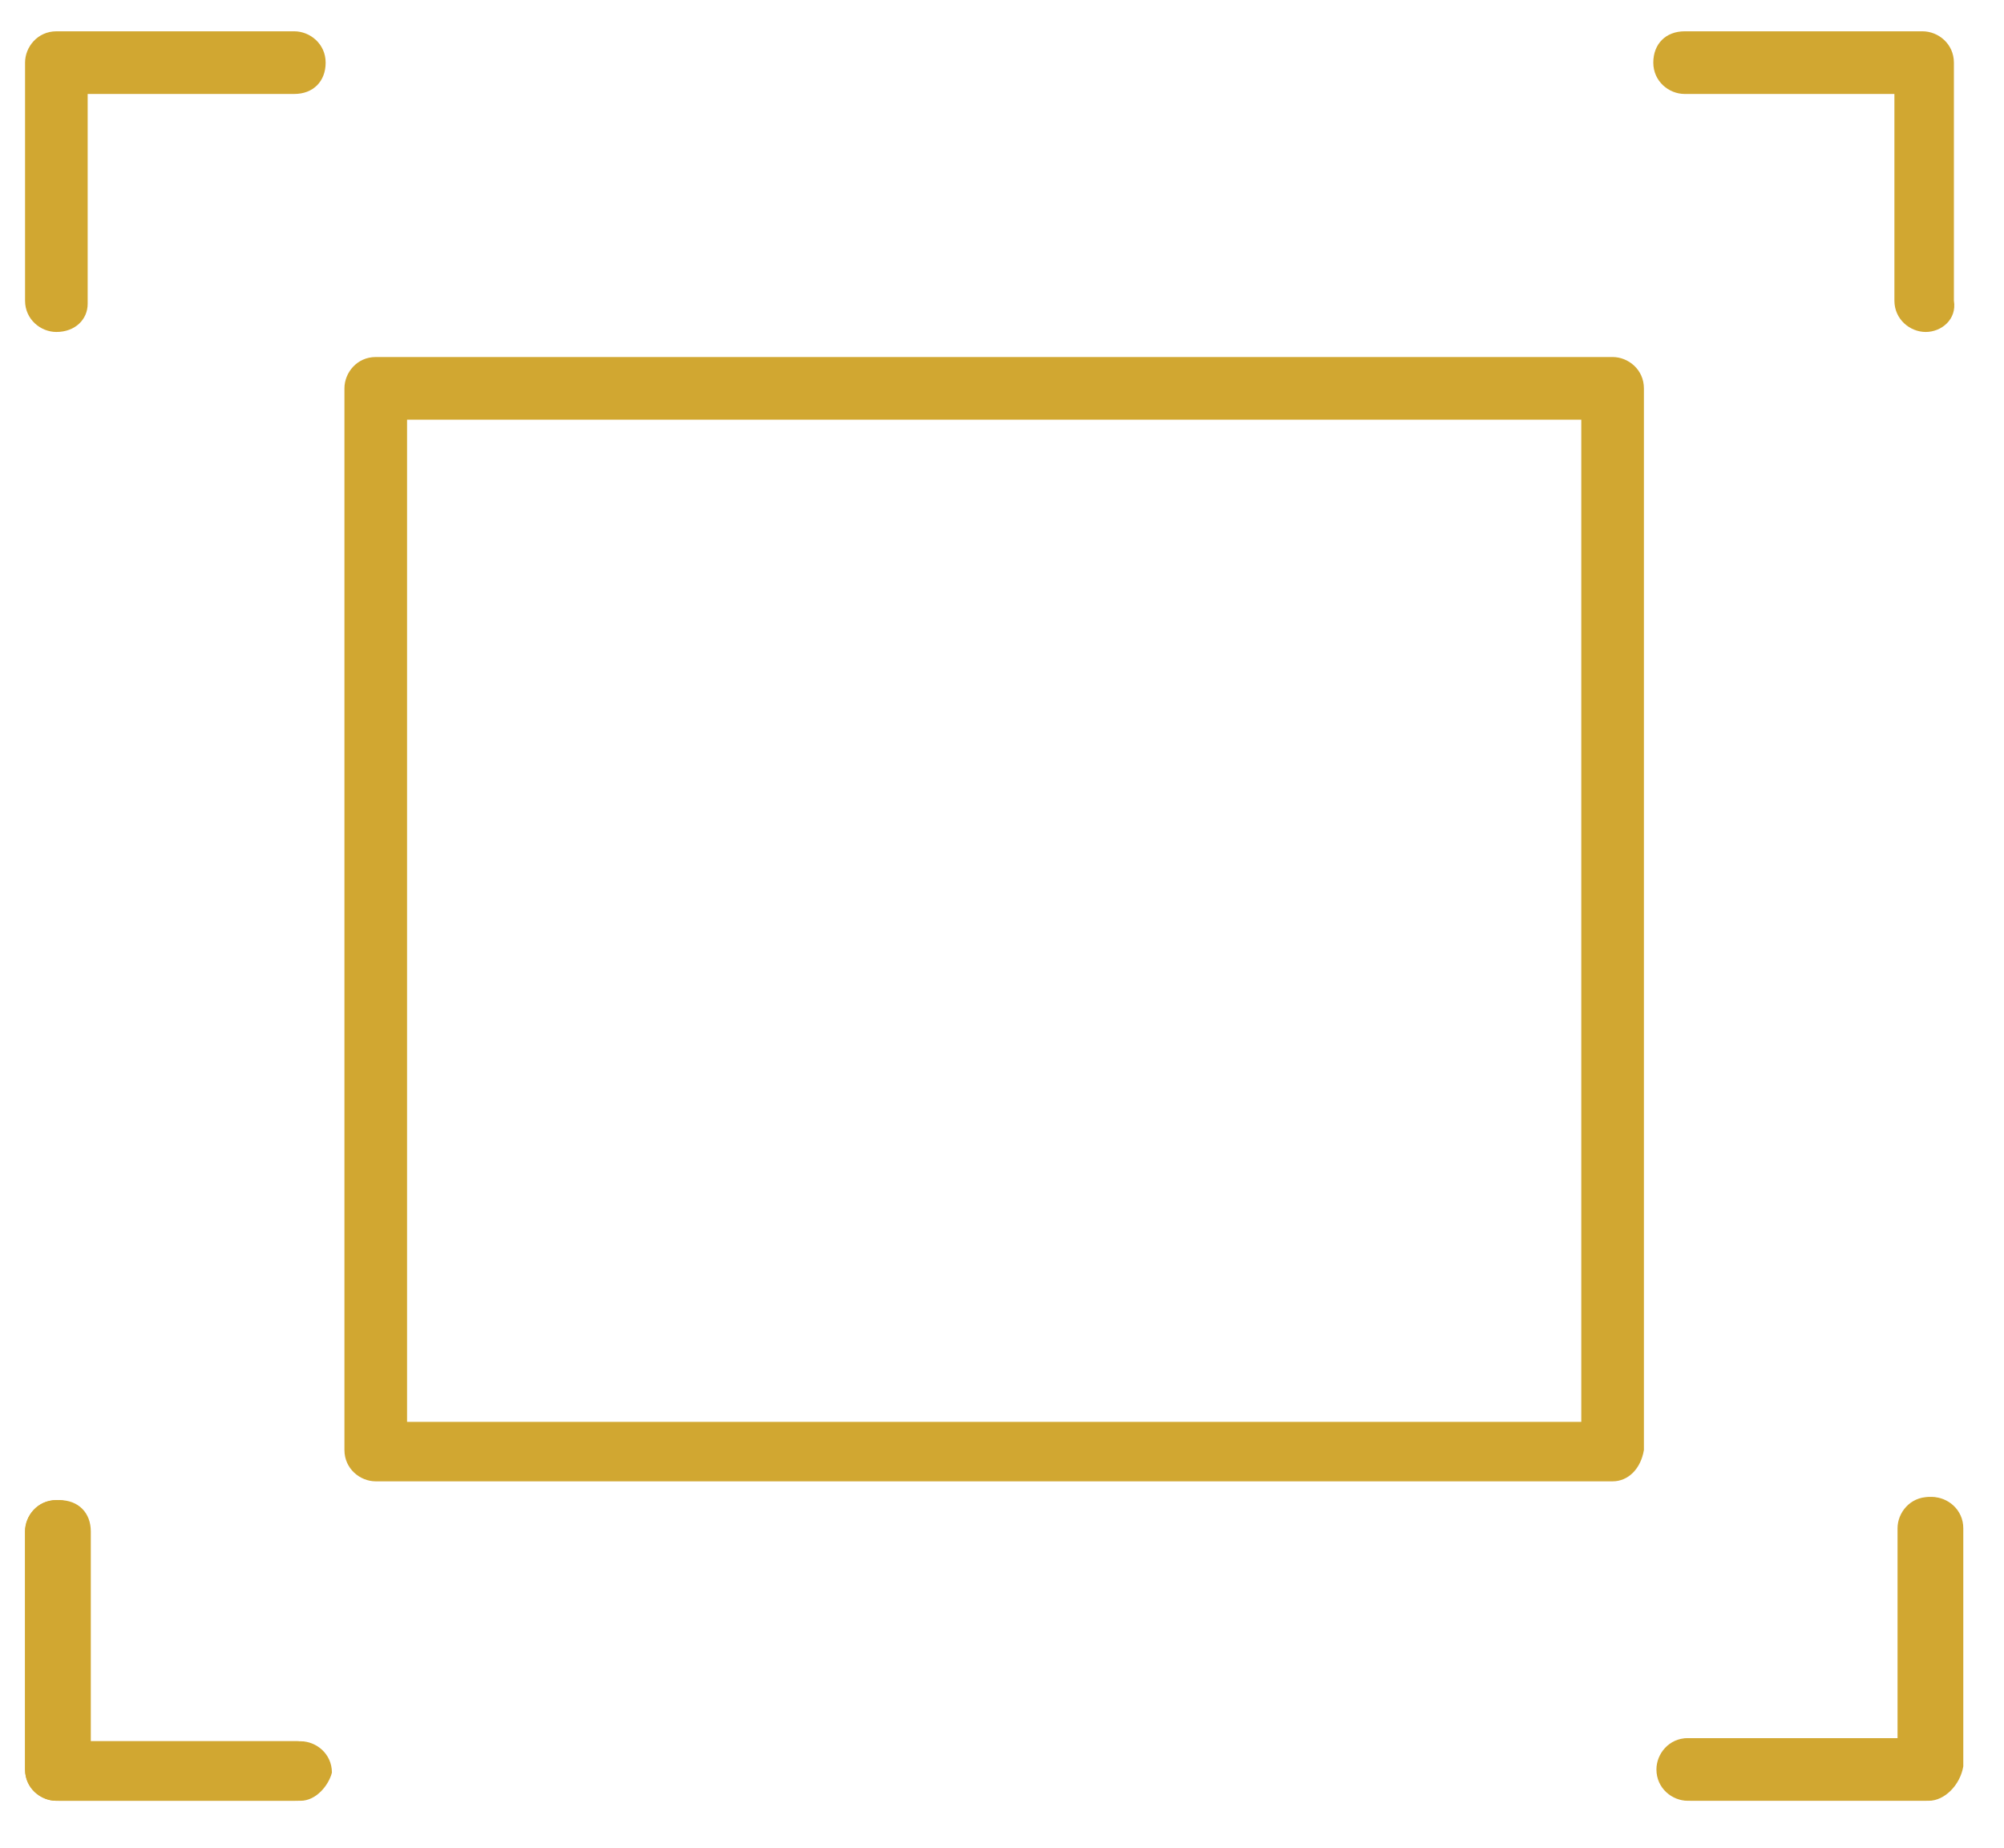
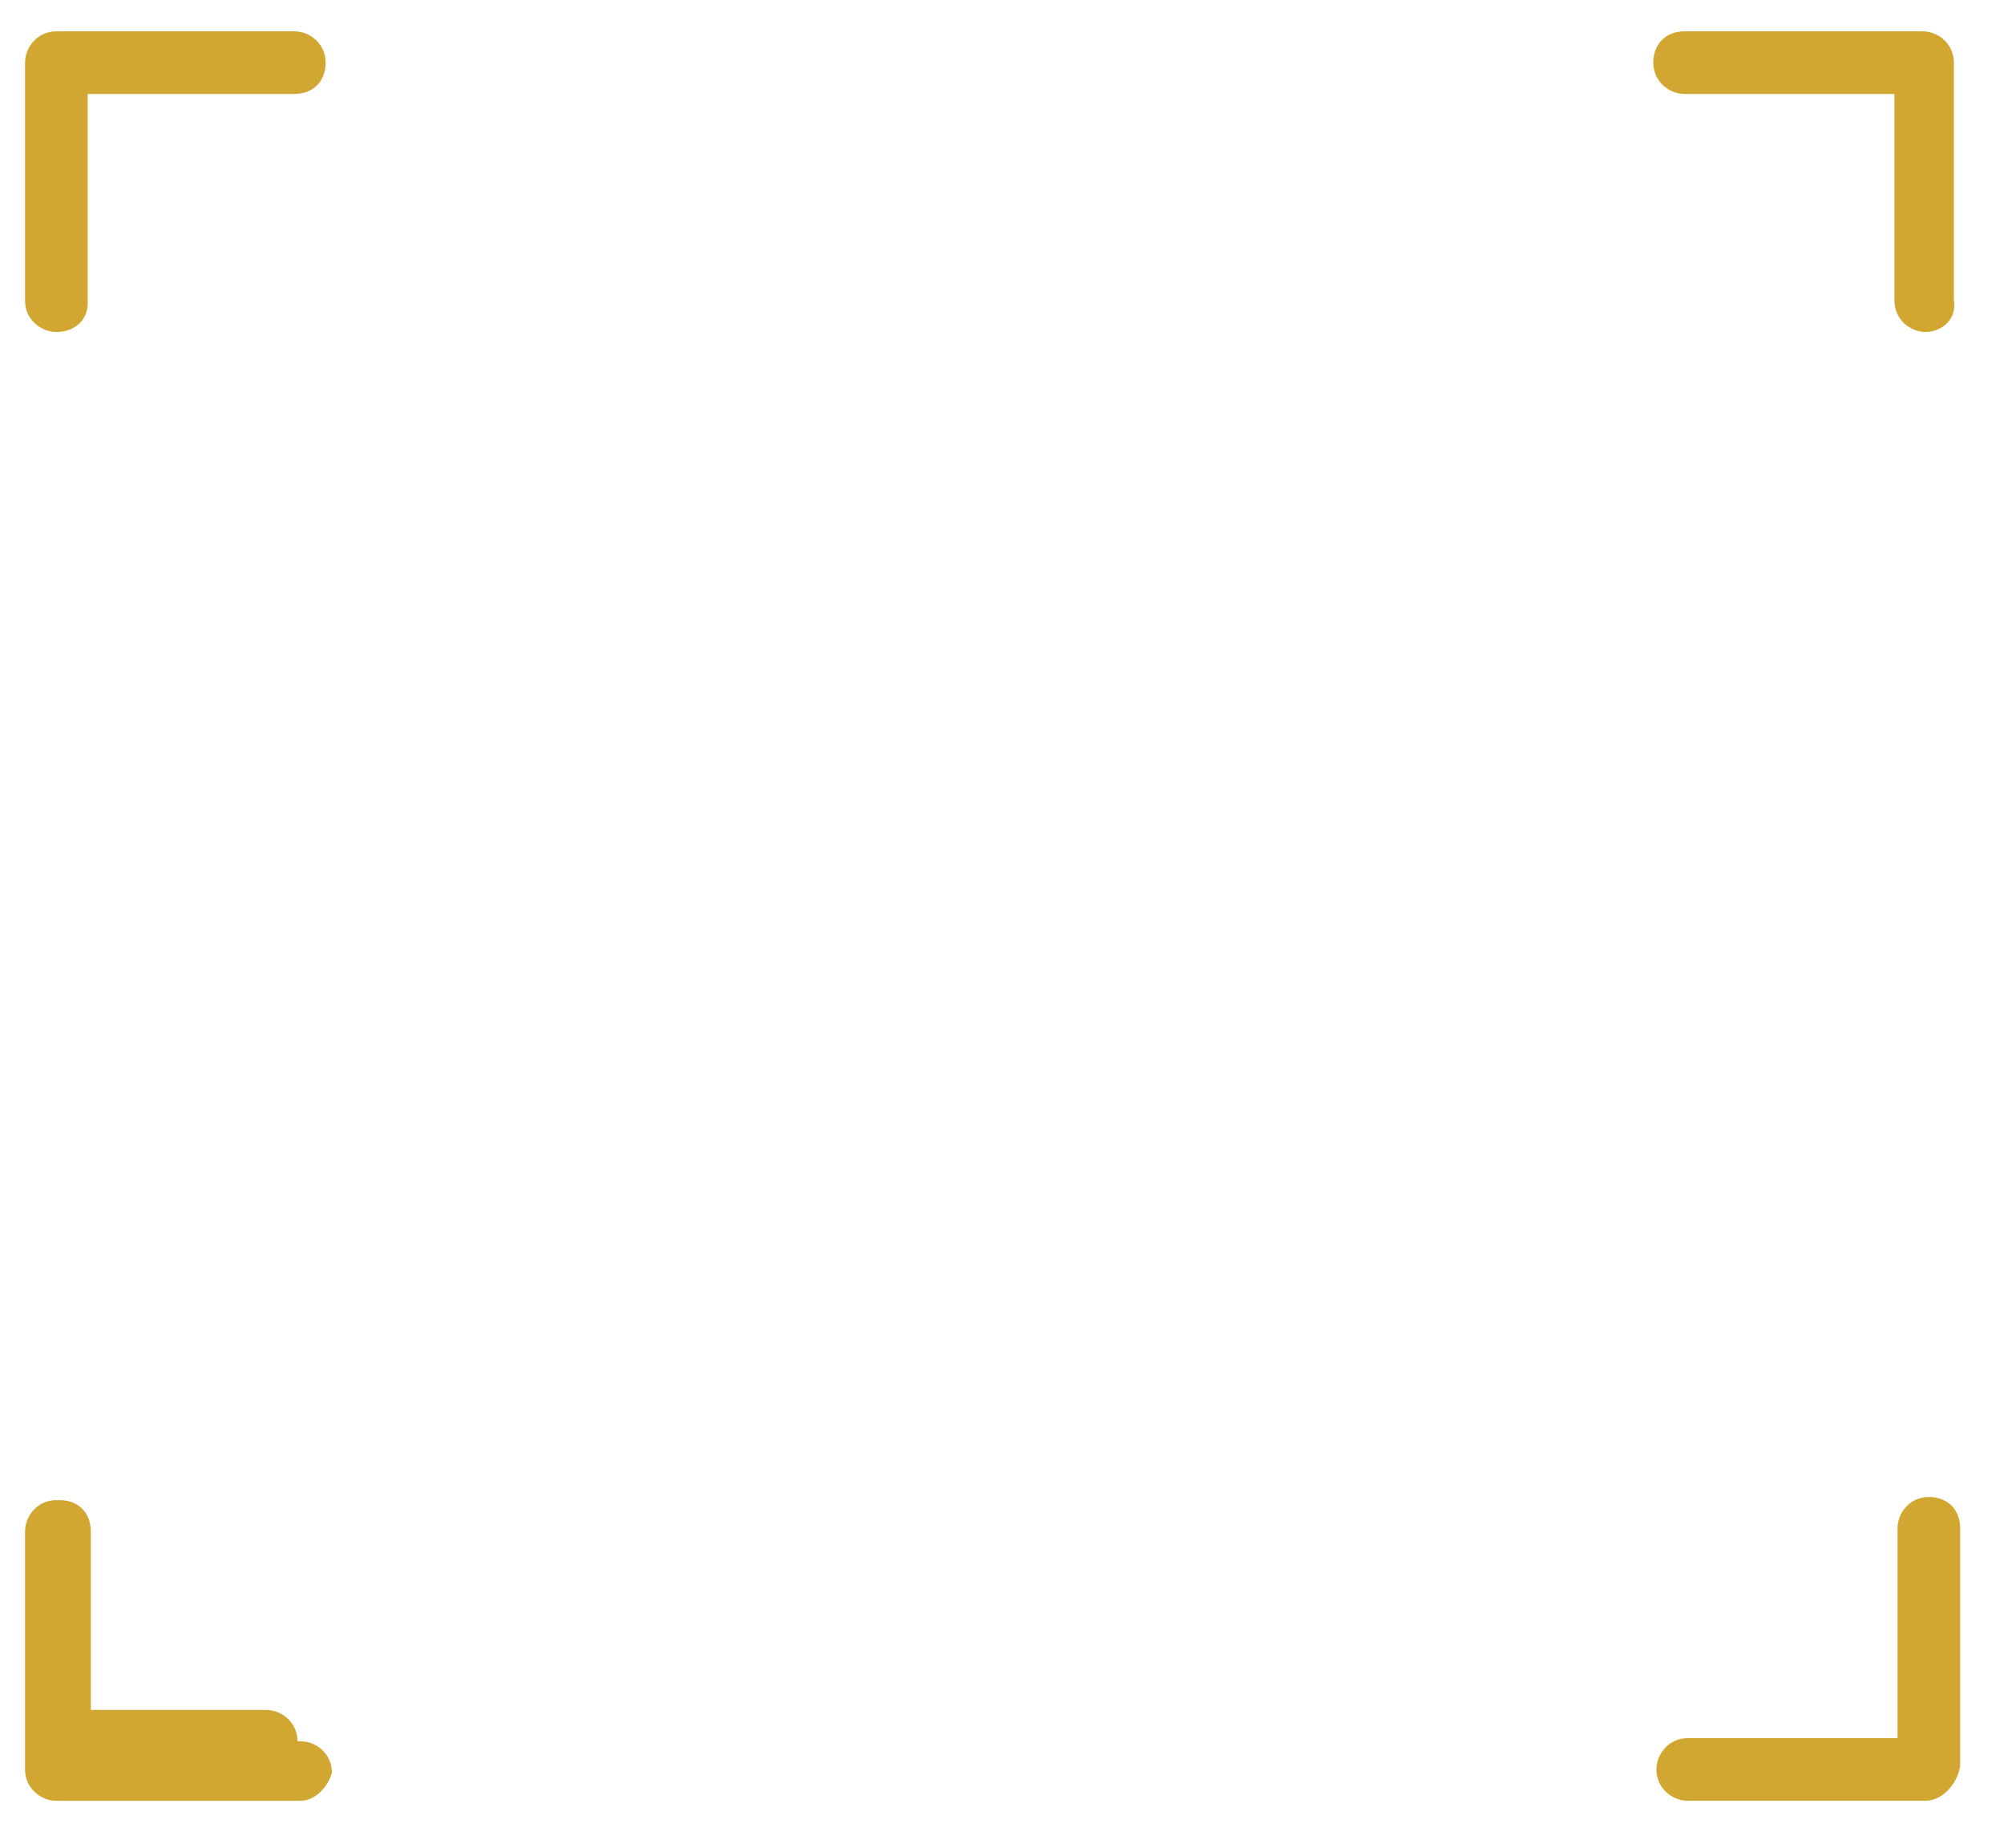
<svg xmlns="http://www.w3.org/2000/svg" version="1.1" x="0px" y="0px" width="64px" height="59px" viewBox="0 0 64 59" enable-background="new 0 0 64 59" xml:space="preserve">
  <g id="Camada_3">
</g>
  <g id="Camada_1">
    <g>
      <g>
        <g>
-           <path fill="#D1A731" d="M51.5,47.3H12c-0.5,0-1-0.4-1-1V12.4c0-0.5,0.4-1,1-1h39.5c0.5,0,1,0.4,1,1v33.9      C52.4,46.9,52,47.3,51.5,47.3z M13,45.4h37.5v-32H13V45.4z" />
-         </g>
+           </g>
      </g>
    </g>
    <g>
      <g>
        <g>
          <g>
-             <path fill="#D1A731" d="M61.6,57.5H54c-0.5,0-1-0.4-1-1c0-0.5,0.4-1,1-1h6.7v-6.7c0-0.5,0.4-1,1-1c0.5,0,1,0.4,1,1v7.6       C62.6,57,62.1,57.5,61.6,57.5z" />
-           </g>
+             </g>
        </g>
      </g>
      <g>
        <g>
          <g>
-             <path fill="#D1A731" d="M9.5,57.5H1.8c-0.5,0-1-0.4-1-1v-7.6c0-0.5,0.4-1,1-1s1,0.4,1,1v6.7h6.7c0.5,0,1,0.4,1,1       C10.5,57,10,57.5,9.5,57.5z" />
+             <path fill="#D1A731" d="M9.5,57.5H1.8c-0.5,0-1-0.4-1-1v-7.6c0-0.5,0.4-1,1-1v6.7h6.7c0.5,0,1,0.4,1,1       C10.5,57,10,57.5,9.5,57.5z" />
          </g>
        </g>
      </g>
      <g>
        <g>
          <g>
            <g>
              <path fill="#D1A731" d="M61.5,10.6c-0.5,0-1-0.4-1-1V3h-6.7c-0.5,0-1-0.4-1-1s0.4-1,1-1h7.6c0.5,0,1,0.4,1,1v7.6        C62.5,10.2,62,10.6,61.5,10.6z" />
            </g>
          </g>
        </g>
      </g>
      <g>
        <g>
          <g>
            <g>
              <path fill="#D1A731" d="M1.8,10.6c-0.5,0-1-0.4-1-1V2c0-0.5,0.4-1,1-1h7.6c0.5,0,1,0.4,1,1s-0.4,1-1,1H2.8v6.7        C2.8,10.2,2.4,10.6,1.8,10.6z" />
            </g>
          </g>
        </g>
      </g>
      <g>
        <g>
          <g>
            <g>
              <path fill="#D1A731" d="M61.5,57.5h-7.6c-0.5,0-1-0.4-1-1c0-0.5,0.4-1,1-1h6.7v-6.7c0-0.5,0.4-1,1-1s1,0.4,1,1v7.6        C62.5,57,62,57.5,61.5,57.5z" />
            </g>
          </g>
        </g>
      </g>
      <g>
        <g>
          <g>
-             <path fill="#D1A731" d="M9.4,57.5H1.8c-0.5,0-1-0.4-1-1v-7.6c0-0.5,0.4-1,1-1s1,0.4,1,1v6.7h6.7c0.5,0,1,0.4,1,1       C10.4,57,10,57.5,9.4,57.5z" />
-           </g>
+             </g>
        </g>
      </g>
      <g>
        <g>
          <g>
            <g>
              <path fill="#D1A731" d="M9.6,57.5H1.9c-0.5,0-1-0.4-1-1v-7.6c0-0.5,0.4-1,1-1s1,0.4,1,1v6.7h6.7c0.5,0,1,0.4,1,1        C10.5,57,10.1,57.5,9.6,57.5z" />
            </g>
          </g>
        </g>
      </g>
    </g>
  </g>
  <g id="Guias" display="none">
</g>
</svg>